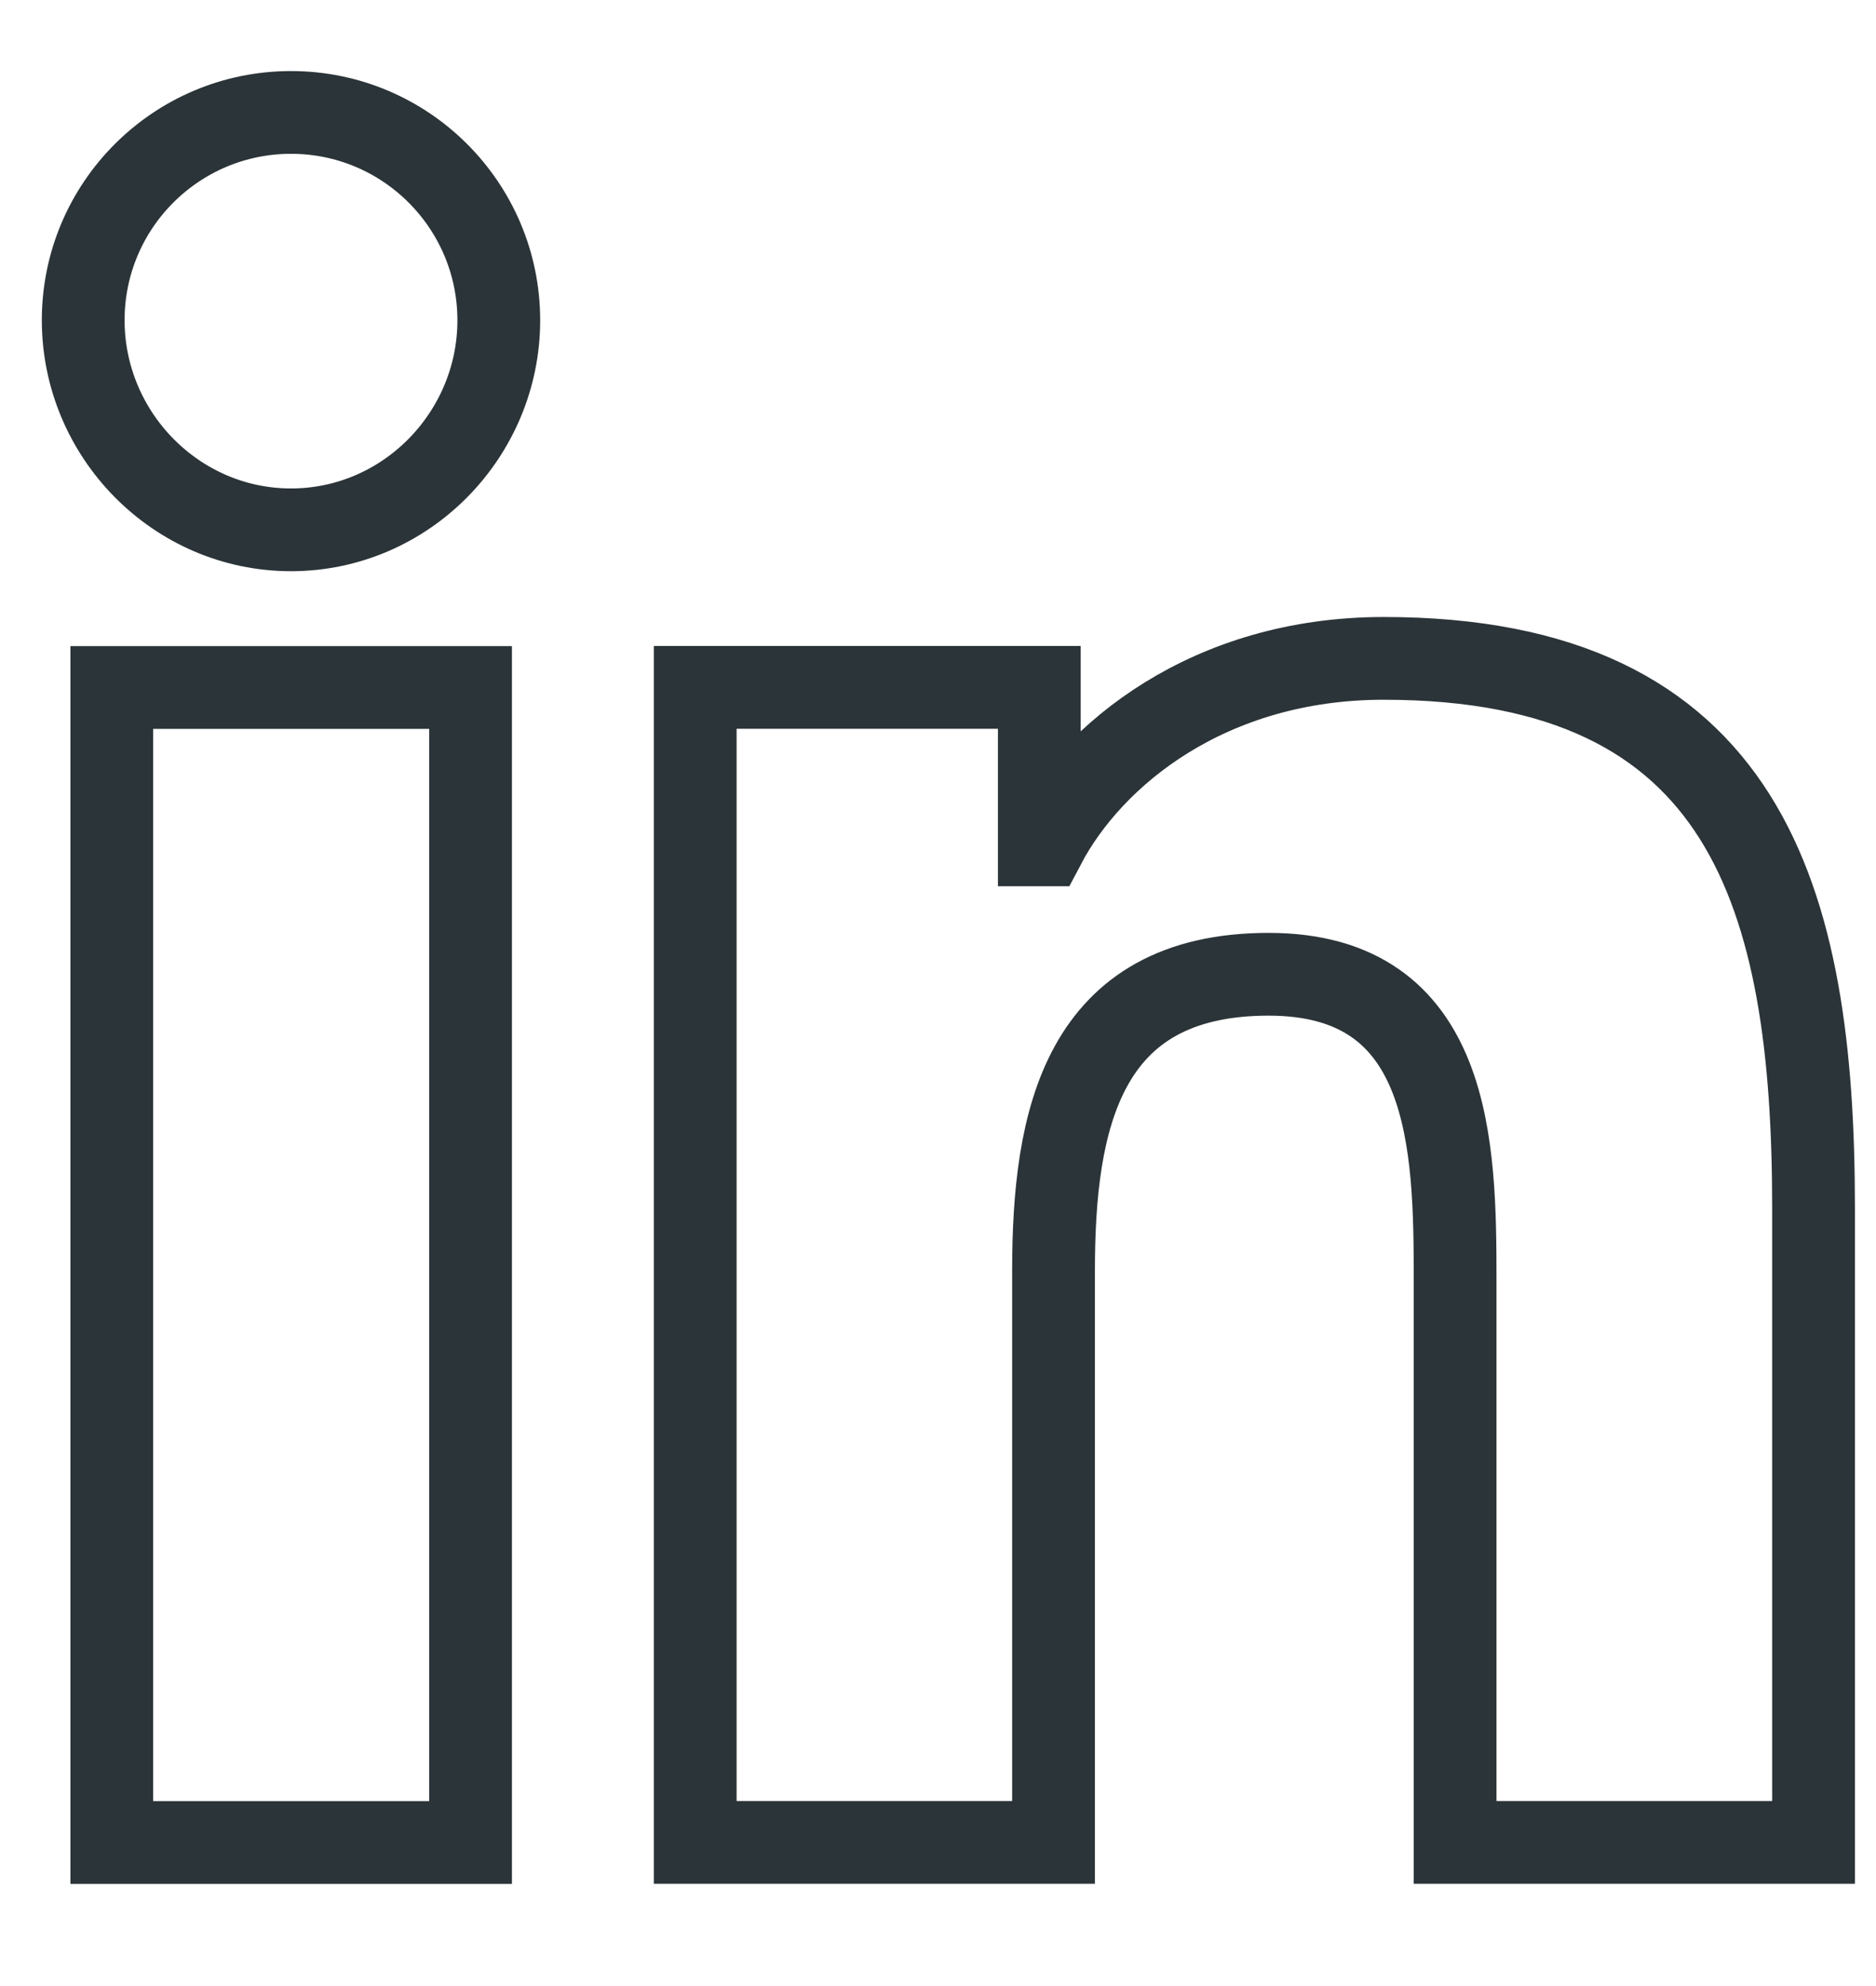
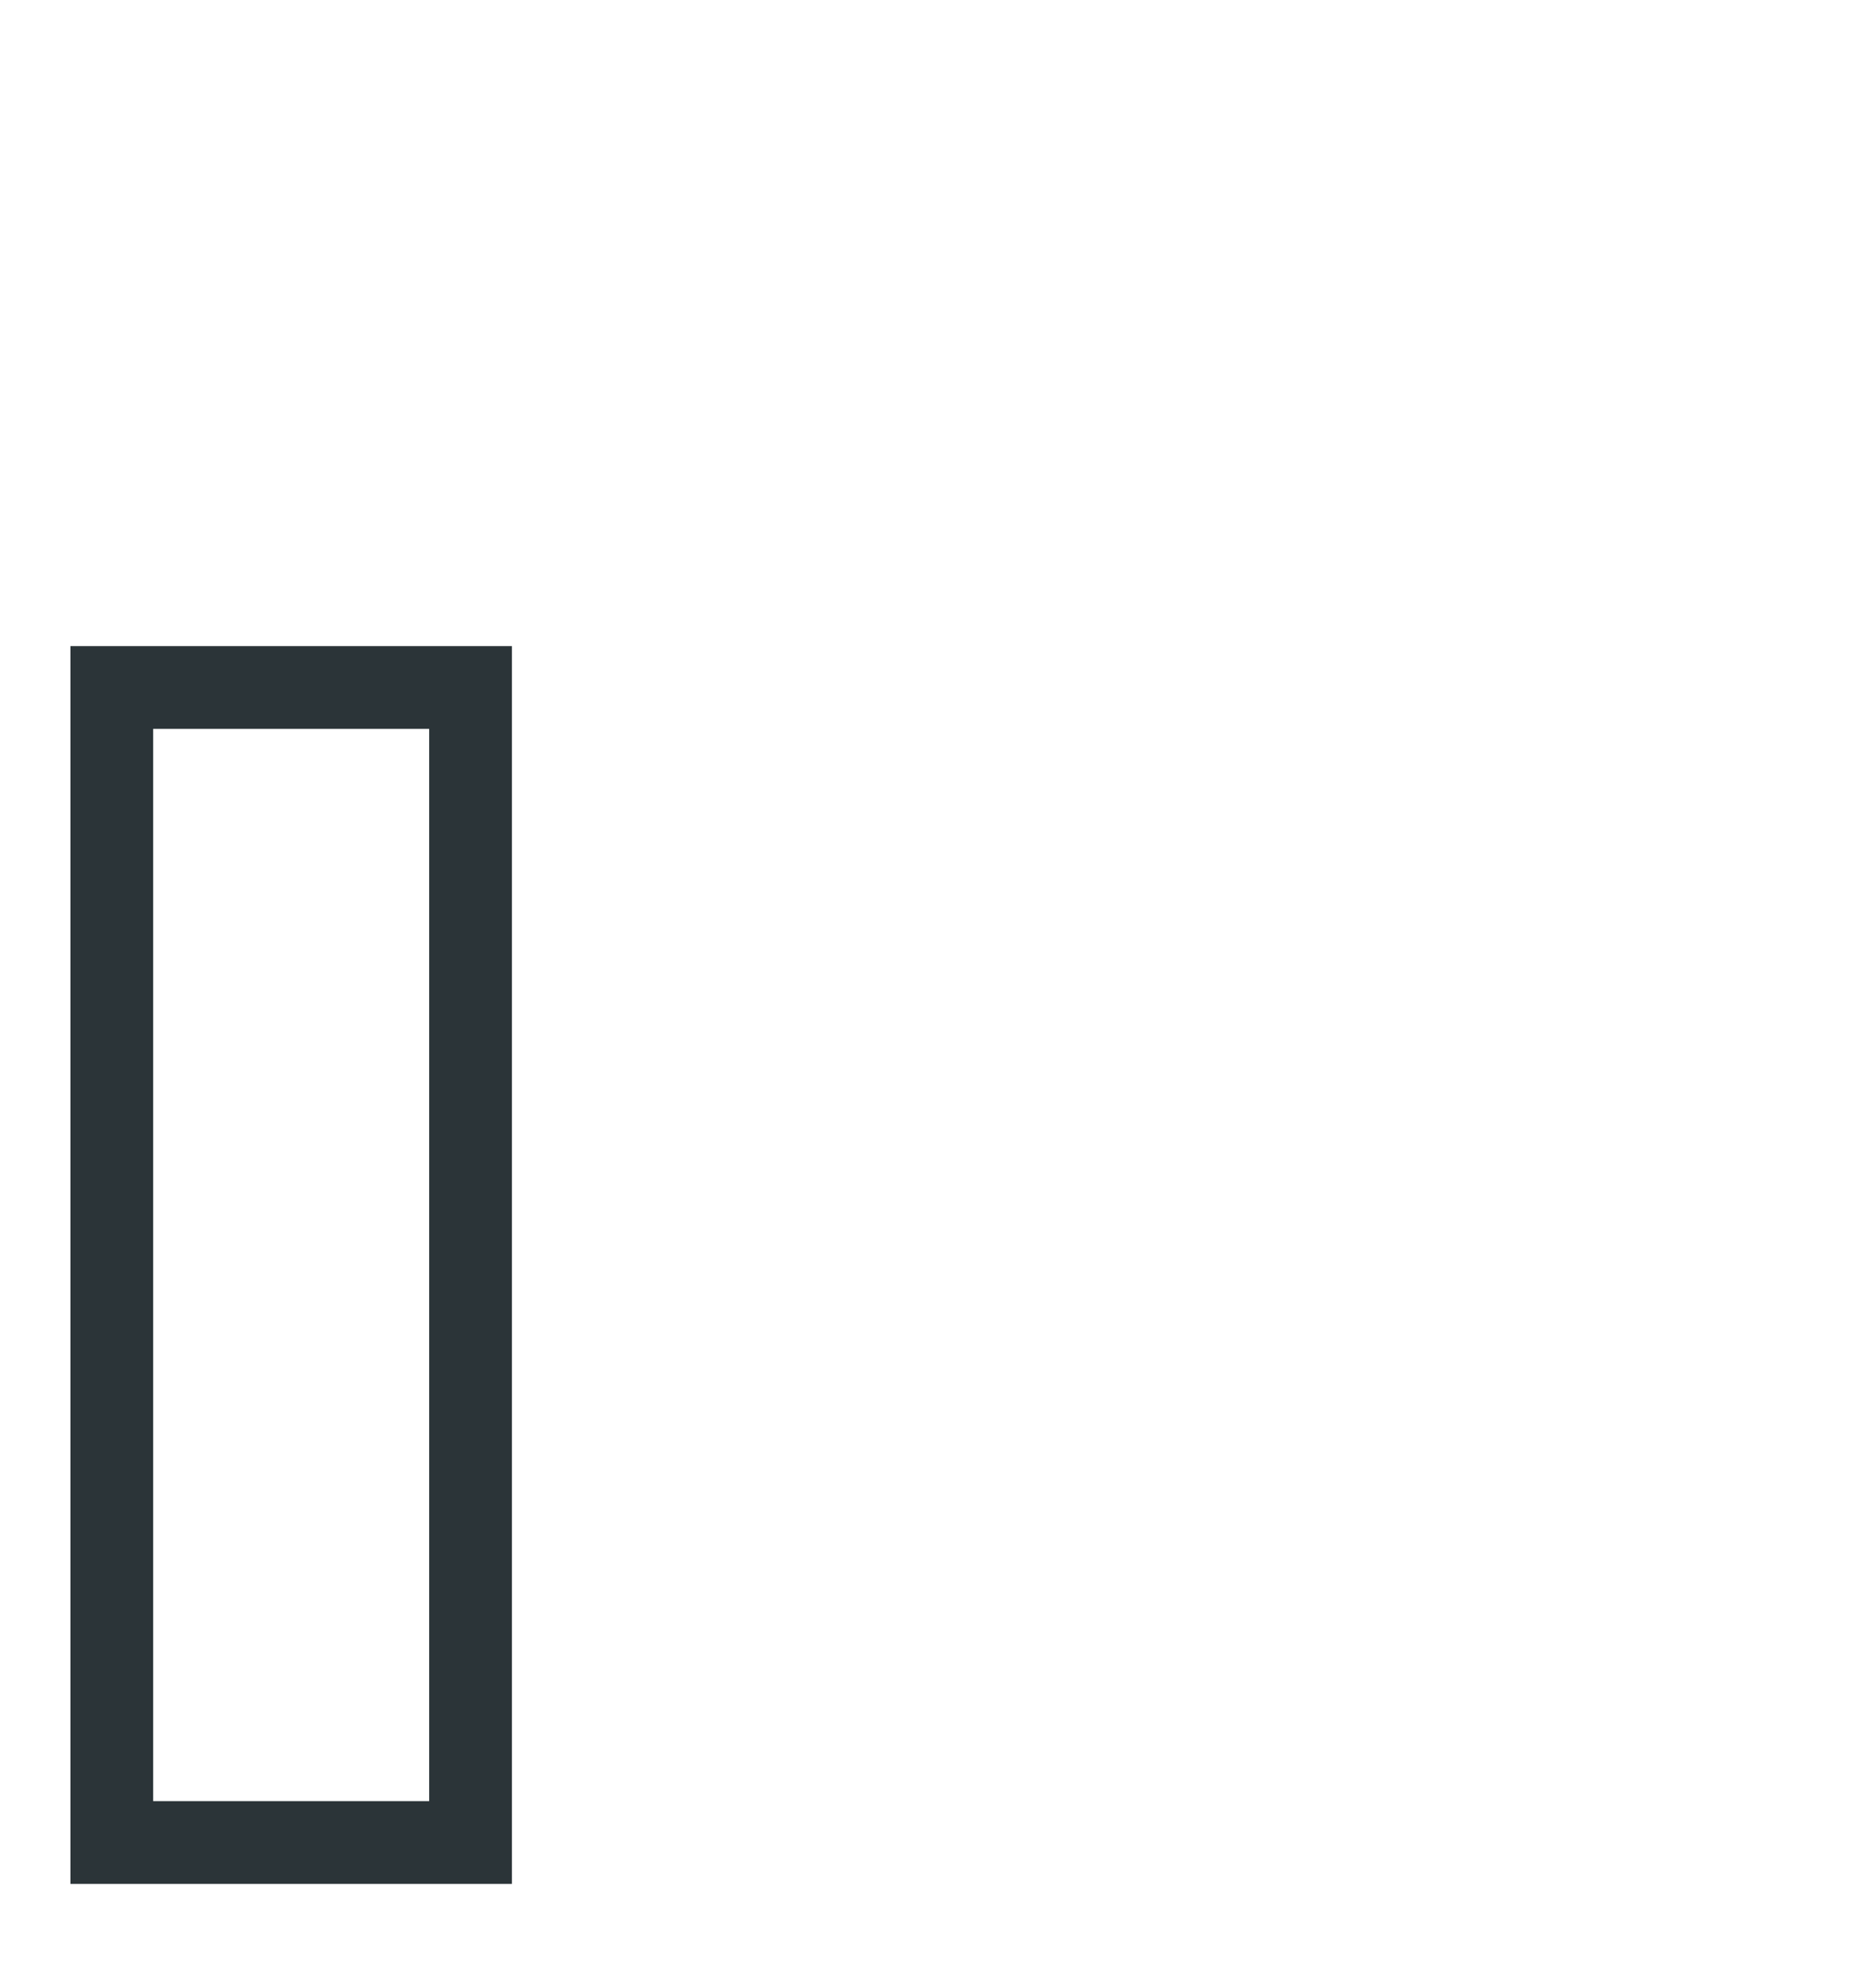
<svg xmlns="http://www.w3.org/2000/svg" width="17" height="18" viewBox="0 0 17 18" fill="none">
-   <path d="M16.43 16.698V16.698H16.434V10.947C16.434 8.134 15.828 5.967 12.539 5.967C10.958 5.967 9.897 6.835 9.464 7.657H9.418V6.23H6.3V16.698H9.547V11.514C9.547 10.15 9.806 8.83 11.496 8.83C13.161 8.83 13.186 10.387 13.186 11.602V16.698H16.43Z" stroke="#2B3438" stroke-width="0.75" />
  <path d="M1.013 6.231H4.264V16.699H1.013V6.231Z" stroke="#2B3438" stroke-width="0.75" />
-   <path d="M2.637 1.019C1.598 1.019 0.754 1.862 0.754 2.902C0.754 3.941 1.598 4.802 2.637 4.802C3.677 4.802 4.52 3.941 4.52 2.902C4.519 1.862 3.676 1.019 2.637 1.019V1.019Z" stroke="#2B3438" stroke-width="0.75" />
</svg>